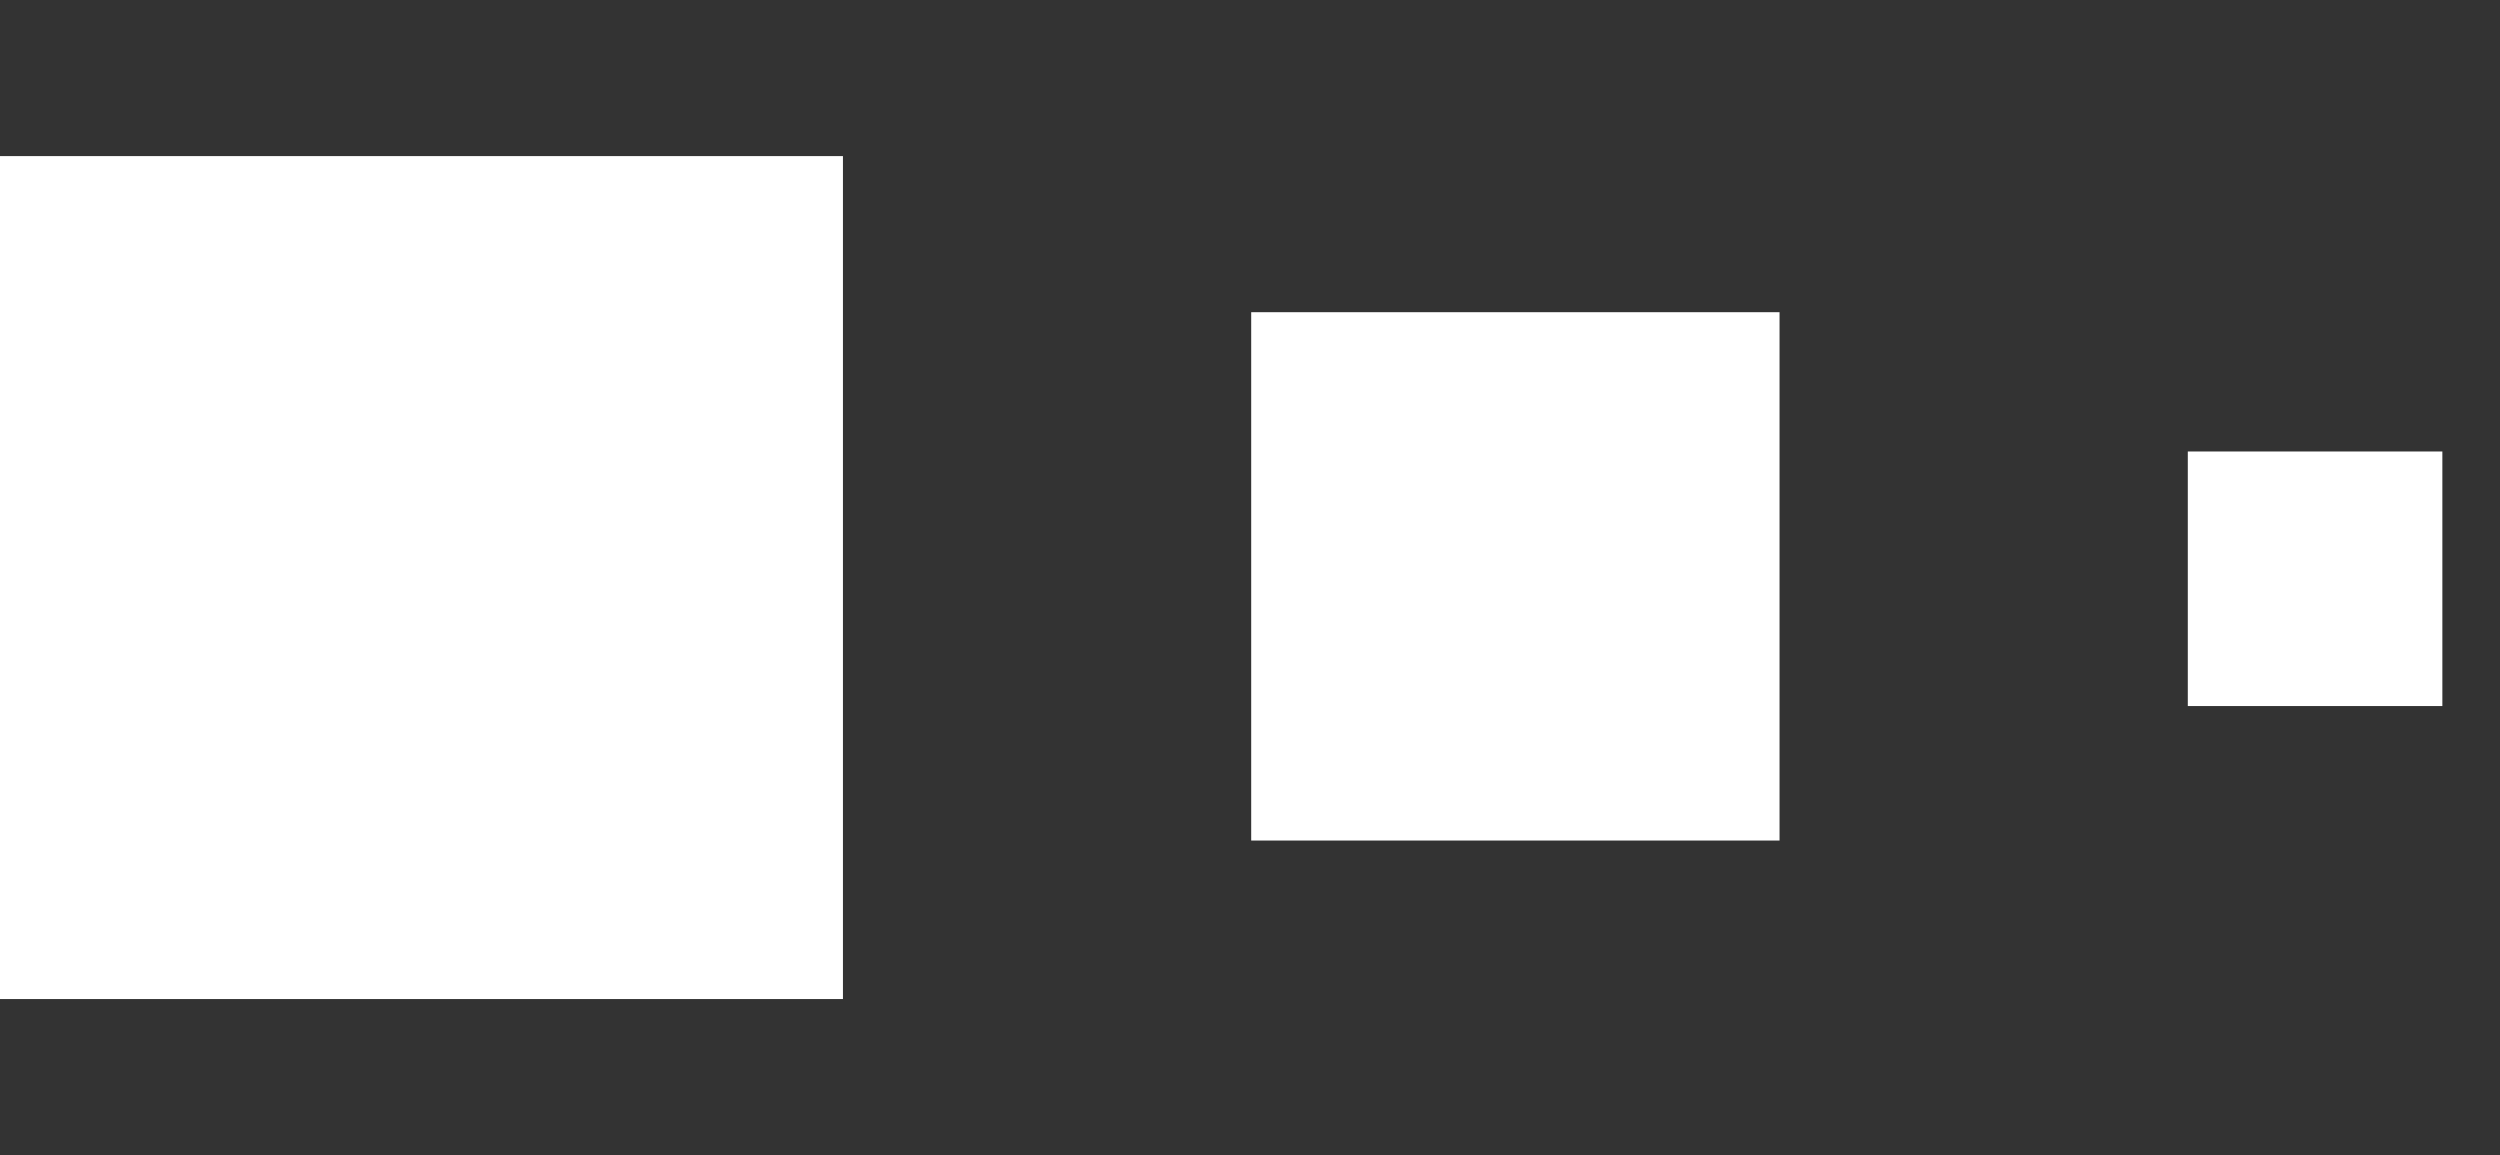
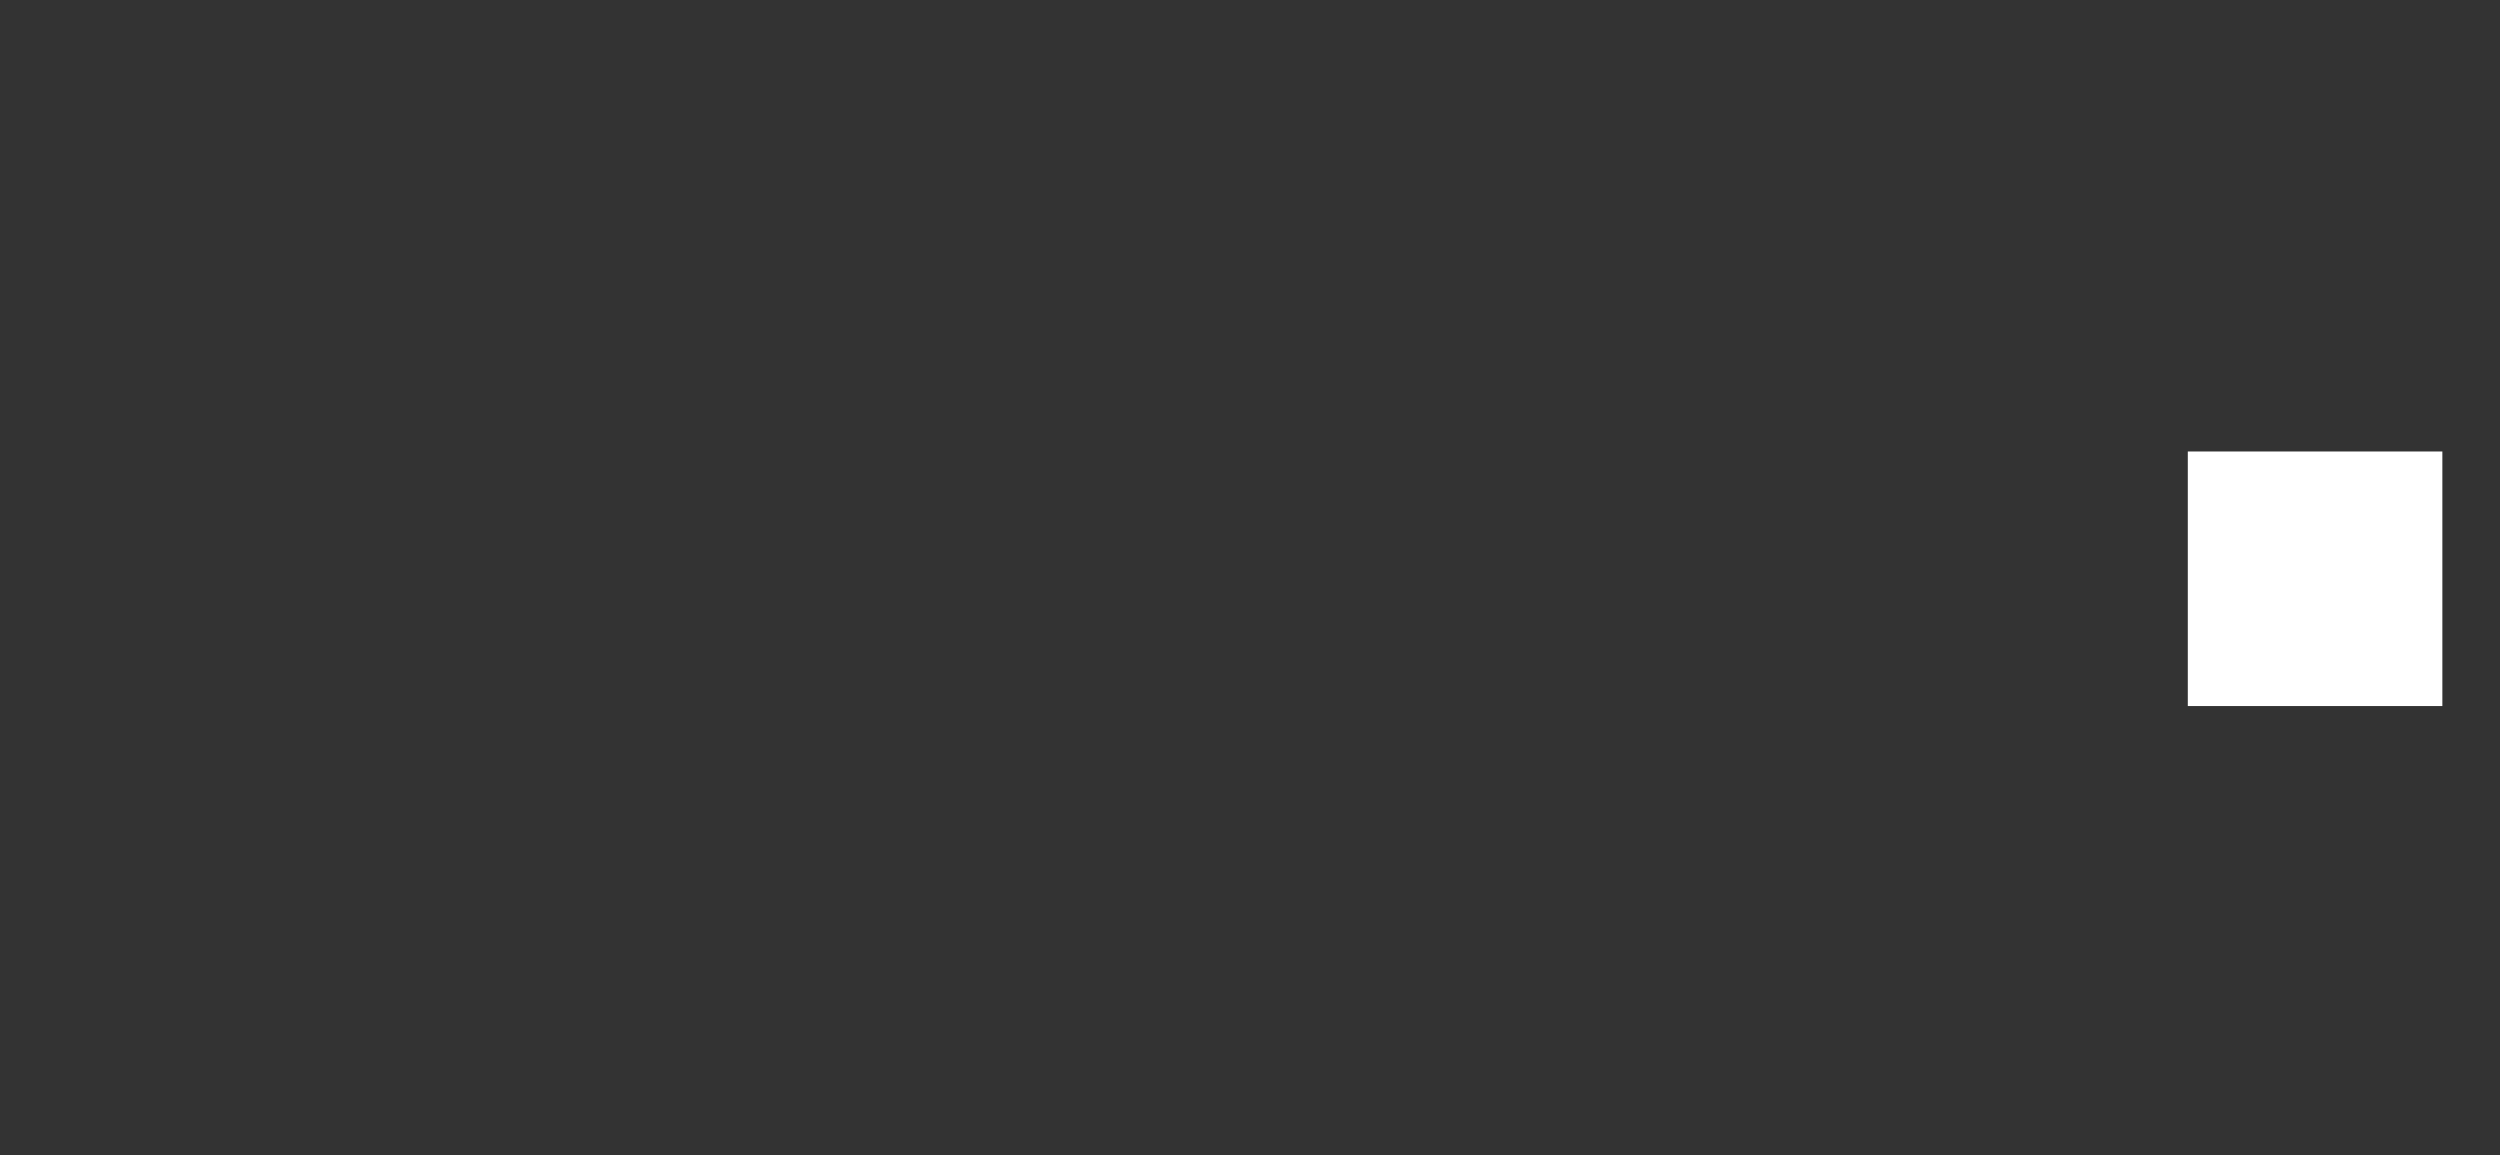
<svg xmlns="http://www.w3.org/2000/svg" version="1.1" id="Layer_1" x="0px" y="0px" viewBox="0 0 104.1 48.1" style="enable-background:new 0 0 104.1 48.1;" xml:space="preserve">
  <rect x="0" y="0" width="104.1" height="48.1" fill="#333333" stroke="none" />
  <style type="text/css">
	.st0DotLogo{fill:#ffffffde;}
</style>
  <g>
-     <rect y="6.5" class="st0DotLogo" width="35.1" height="35.1" />
-     <rect x="52.1" y="13" class="st0DotLogo" width="22" height="22" />
    <rect x="91.1" y="18.8" class="st0DotLogo" width="10.6" height="10.6" />
  </g>
</svg>